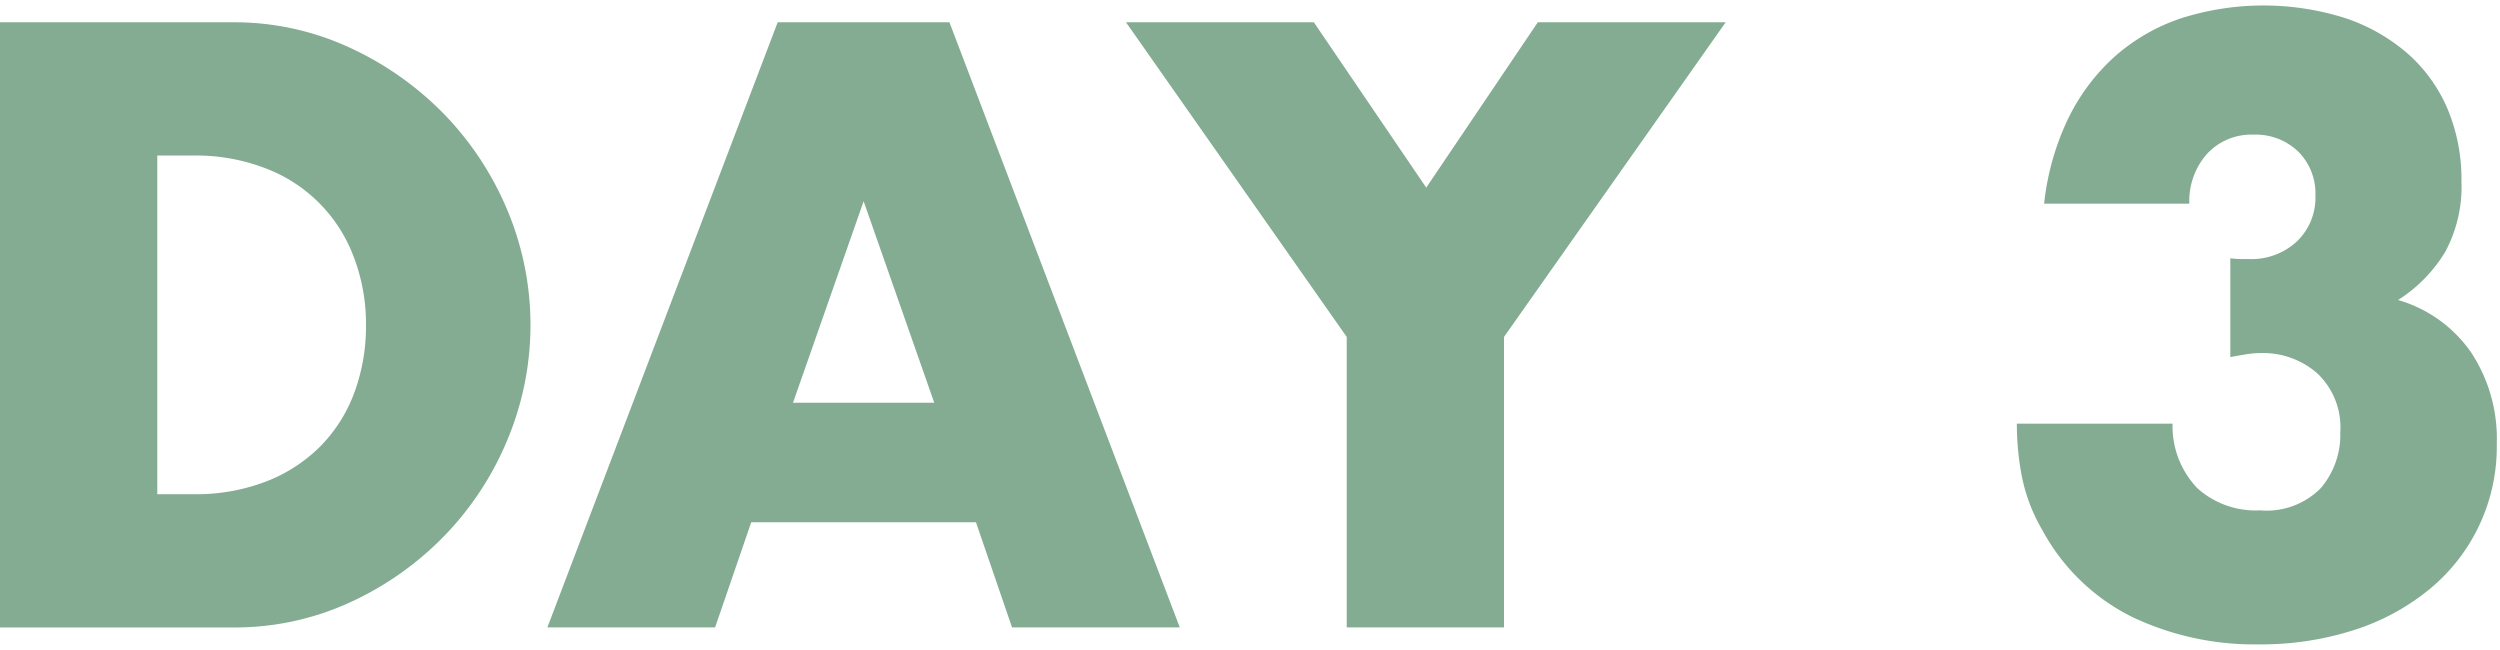
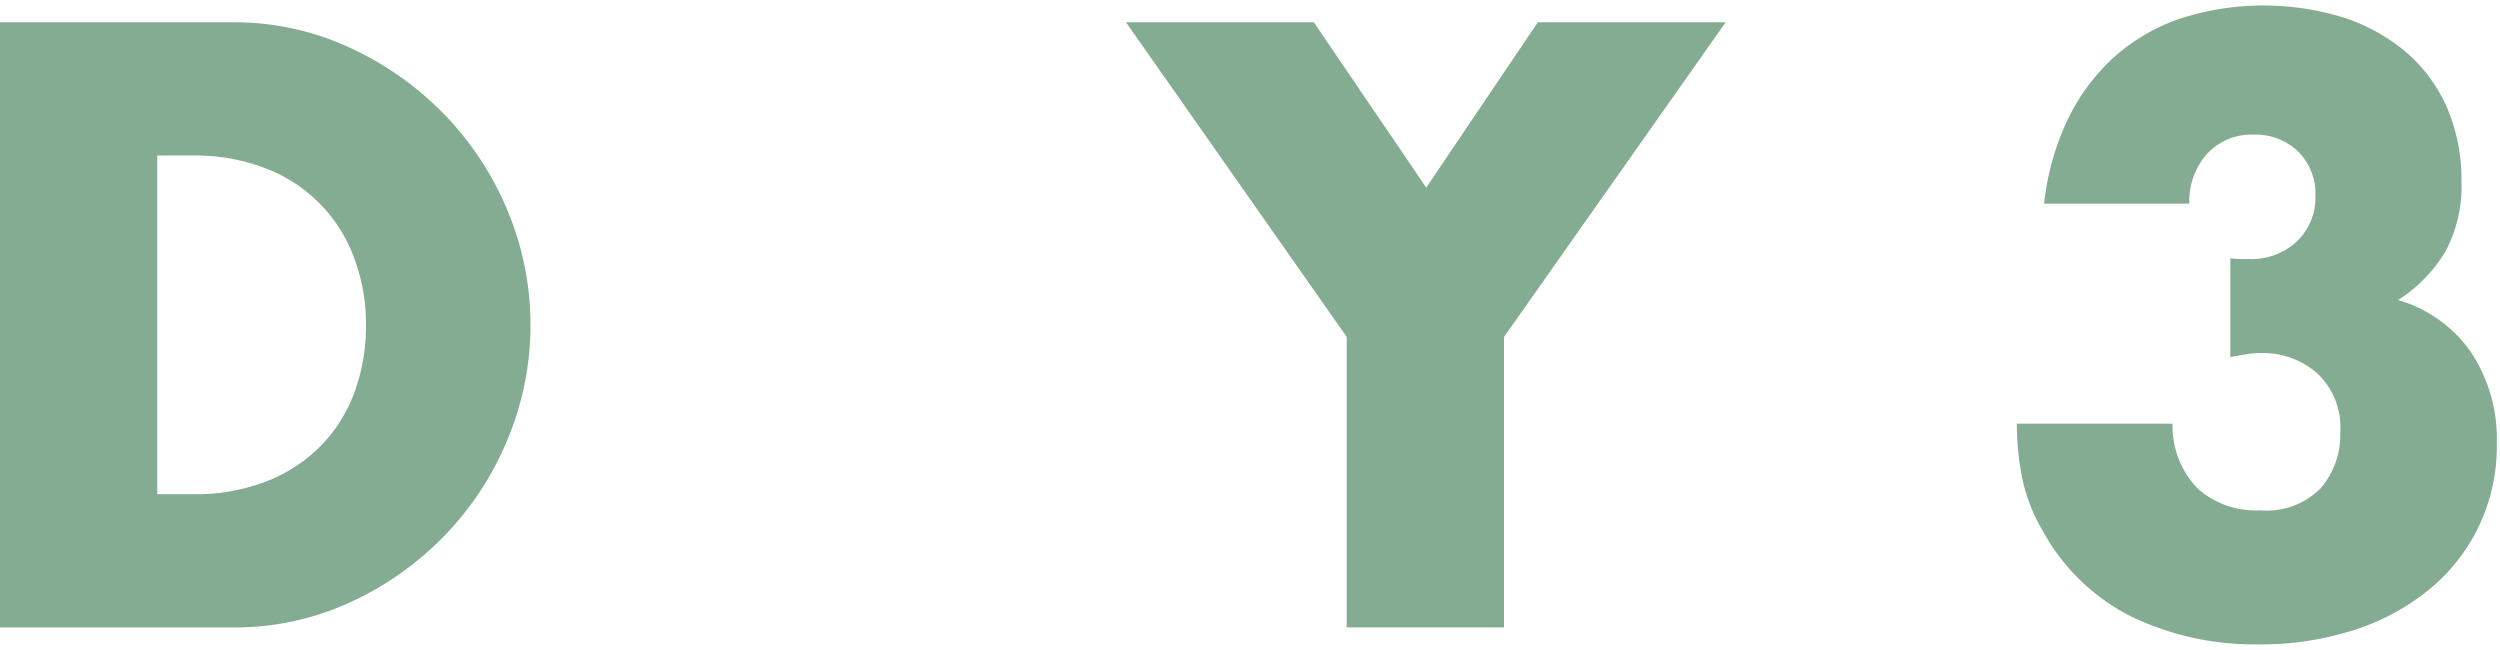
<svg xmlns="http://www.w3.org/2000/svg" id="背景" width="177" height="46" viewBox="0 0 177 46">
  <defs>
    <style>.cls-1{fill:#83ac92;}</style>
  </defs>
  <path class="cls-1" d="M0,1.578H16.479a19.442,19.442,0,0,1,8.21,1.762,22.4,22.4,0,0,1,6.7,4.687,21.826,21.826,0,0,1,4.518,6.819A21.023,21.023,0,0,1,35.94,31.1a21.676,21.676,0,0,1-4.489,6.847,22.122,22.122,0,0,1-6.7,4.715,19.568,19.568,0,0,1-8.268,1.762H0ZM11.137,34.99h2.557a13.833,13.833,0,0,0,5.171-.909,11.077,11.077,0,0,0,3.836-2.5A10.711,10.711,0,0,0,25.087,27.8a13.527,13.527,0,0,0,.824-4.8,13.188,13.188,0,0,0-.852-4.773,10.709,10.709,0,0,0-6.25-6.307,13.7,13.7,0,0,0-5.115-.909H11.137Z" />
-   <path class="cls-1" d="M69.1,36.978H53.186l-2.557,7.444H38.753L55.06,1.578H67.22L83.529,44.422H71.653Zm-2.955-8.466-5-14.263-5,14.263Z" />
  <path class="cls-1" d="M95.347,23.853,79.721,1.578h13.3l7.956,11.706,7.9-11.706h13.3L106.484,23.853V44.422H95.347Z" />
  <path class="cls-1" d="M157.907,18.284a6.339,6.339,0,0,0,.767.057h.54a4.728,4.728,0,0,0,3.41-1.251,4.276,4.276,0,0,0,1.307-3.238,4.175,4.175,0,0,0-1.222-3.125,4.323,4.323,0,0,0-3.154-1.193,4.26,4.26,0,0,0-3.3,1.363,5.012,5.012,0,0,0-1.249,3.523H144.725A18.427,18.427,0,0,1,146.4,8.453a14.31,14.31,0,0,1,3.267-4.4,13.618,13.618,0,0,1,4.66-2.727,19.2,19.2,0,0,1,11.677-.057,13,13,0,0,1,4.432,2.5,10.916,10.916,0,0,1,2.841,3.92,12.855,12.855,0,0,1,.994,5.143,9.725,9.725,0,0,1-1.165,5.028,10.439,10.439,0,0,1-3.324,3.381,9.508,9.508,0,0,1,5.143,3.666,11.083,11.083,0,0,1,1.846,6.506A13.039,13.039,0,0,1,172.028,41.7a16.137,16.137,0,0,1-5.342,2.9,21.569,21.569,0,0,1-6.789,1.022,20.145,20.145,0,0,1-8.921-1.932,14.589,14.589,0,0,1-6.365-6.136,12.265,12.265,0,0,1-1.449-3.75,19.6,19.6,0,0,1-.369-3.808h11.024a6.346,6.346,0,0,0,1.761,4.574,6.169,6.169,0,0,0,4.432,1.563,5.389,5.389,0,0,0,4.318-1.591,5.81,5.81,0,0,0,1.364-3.92,5.252,5.252,0,0,0-1.647-4.206,5.819,5.819,0,0,0-3.922-1.42,6.656,6.656,0,0,0-1.079.085q-.512.085-1.137.2Z" />
</svg>